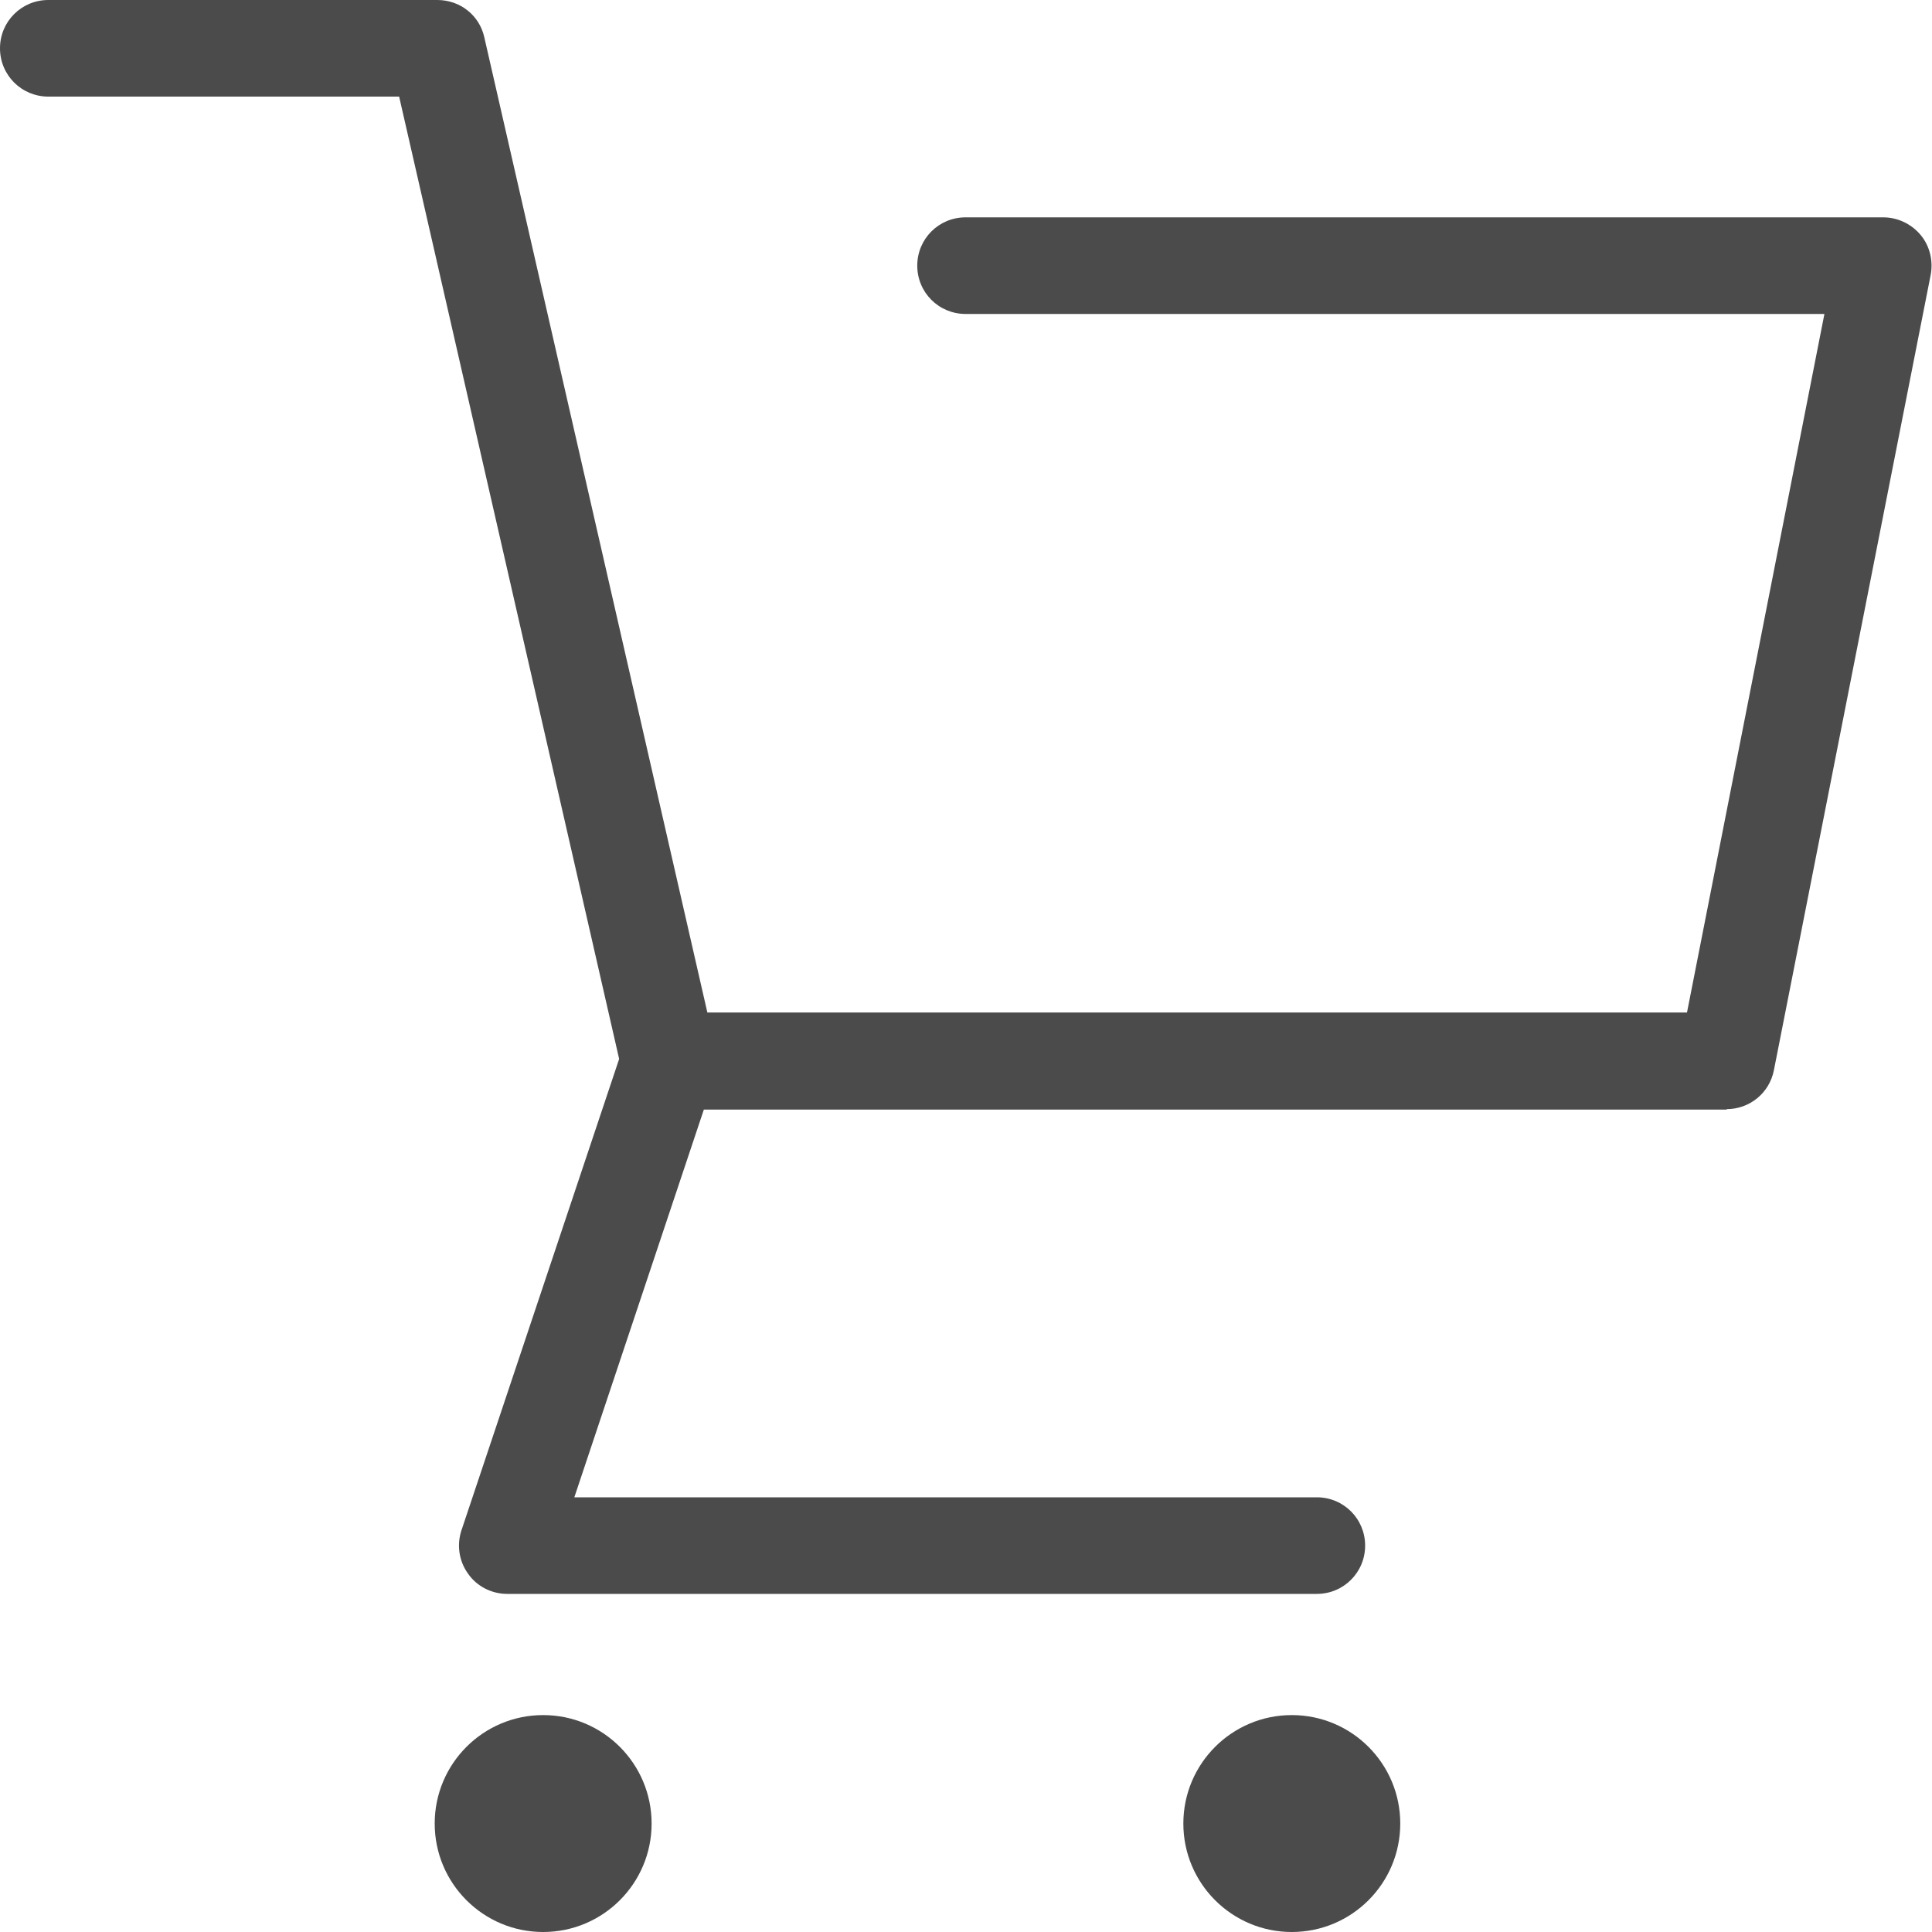
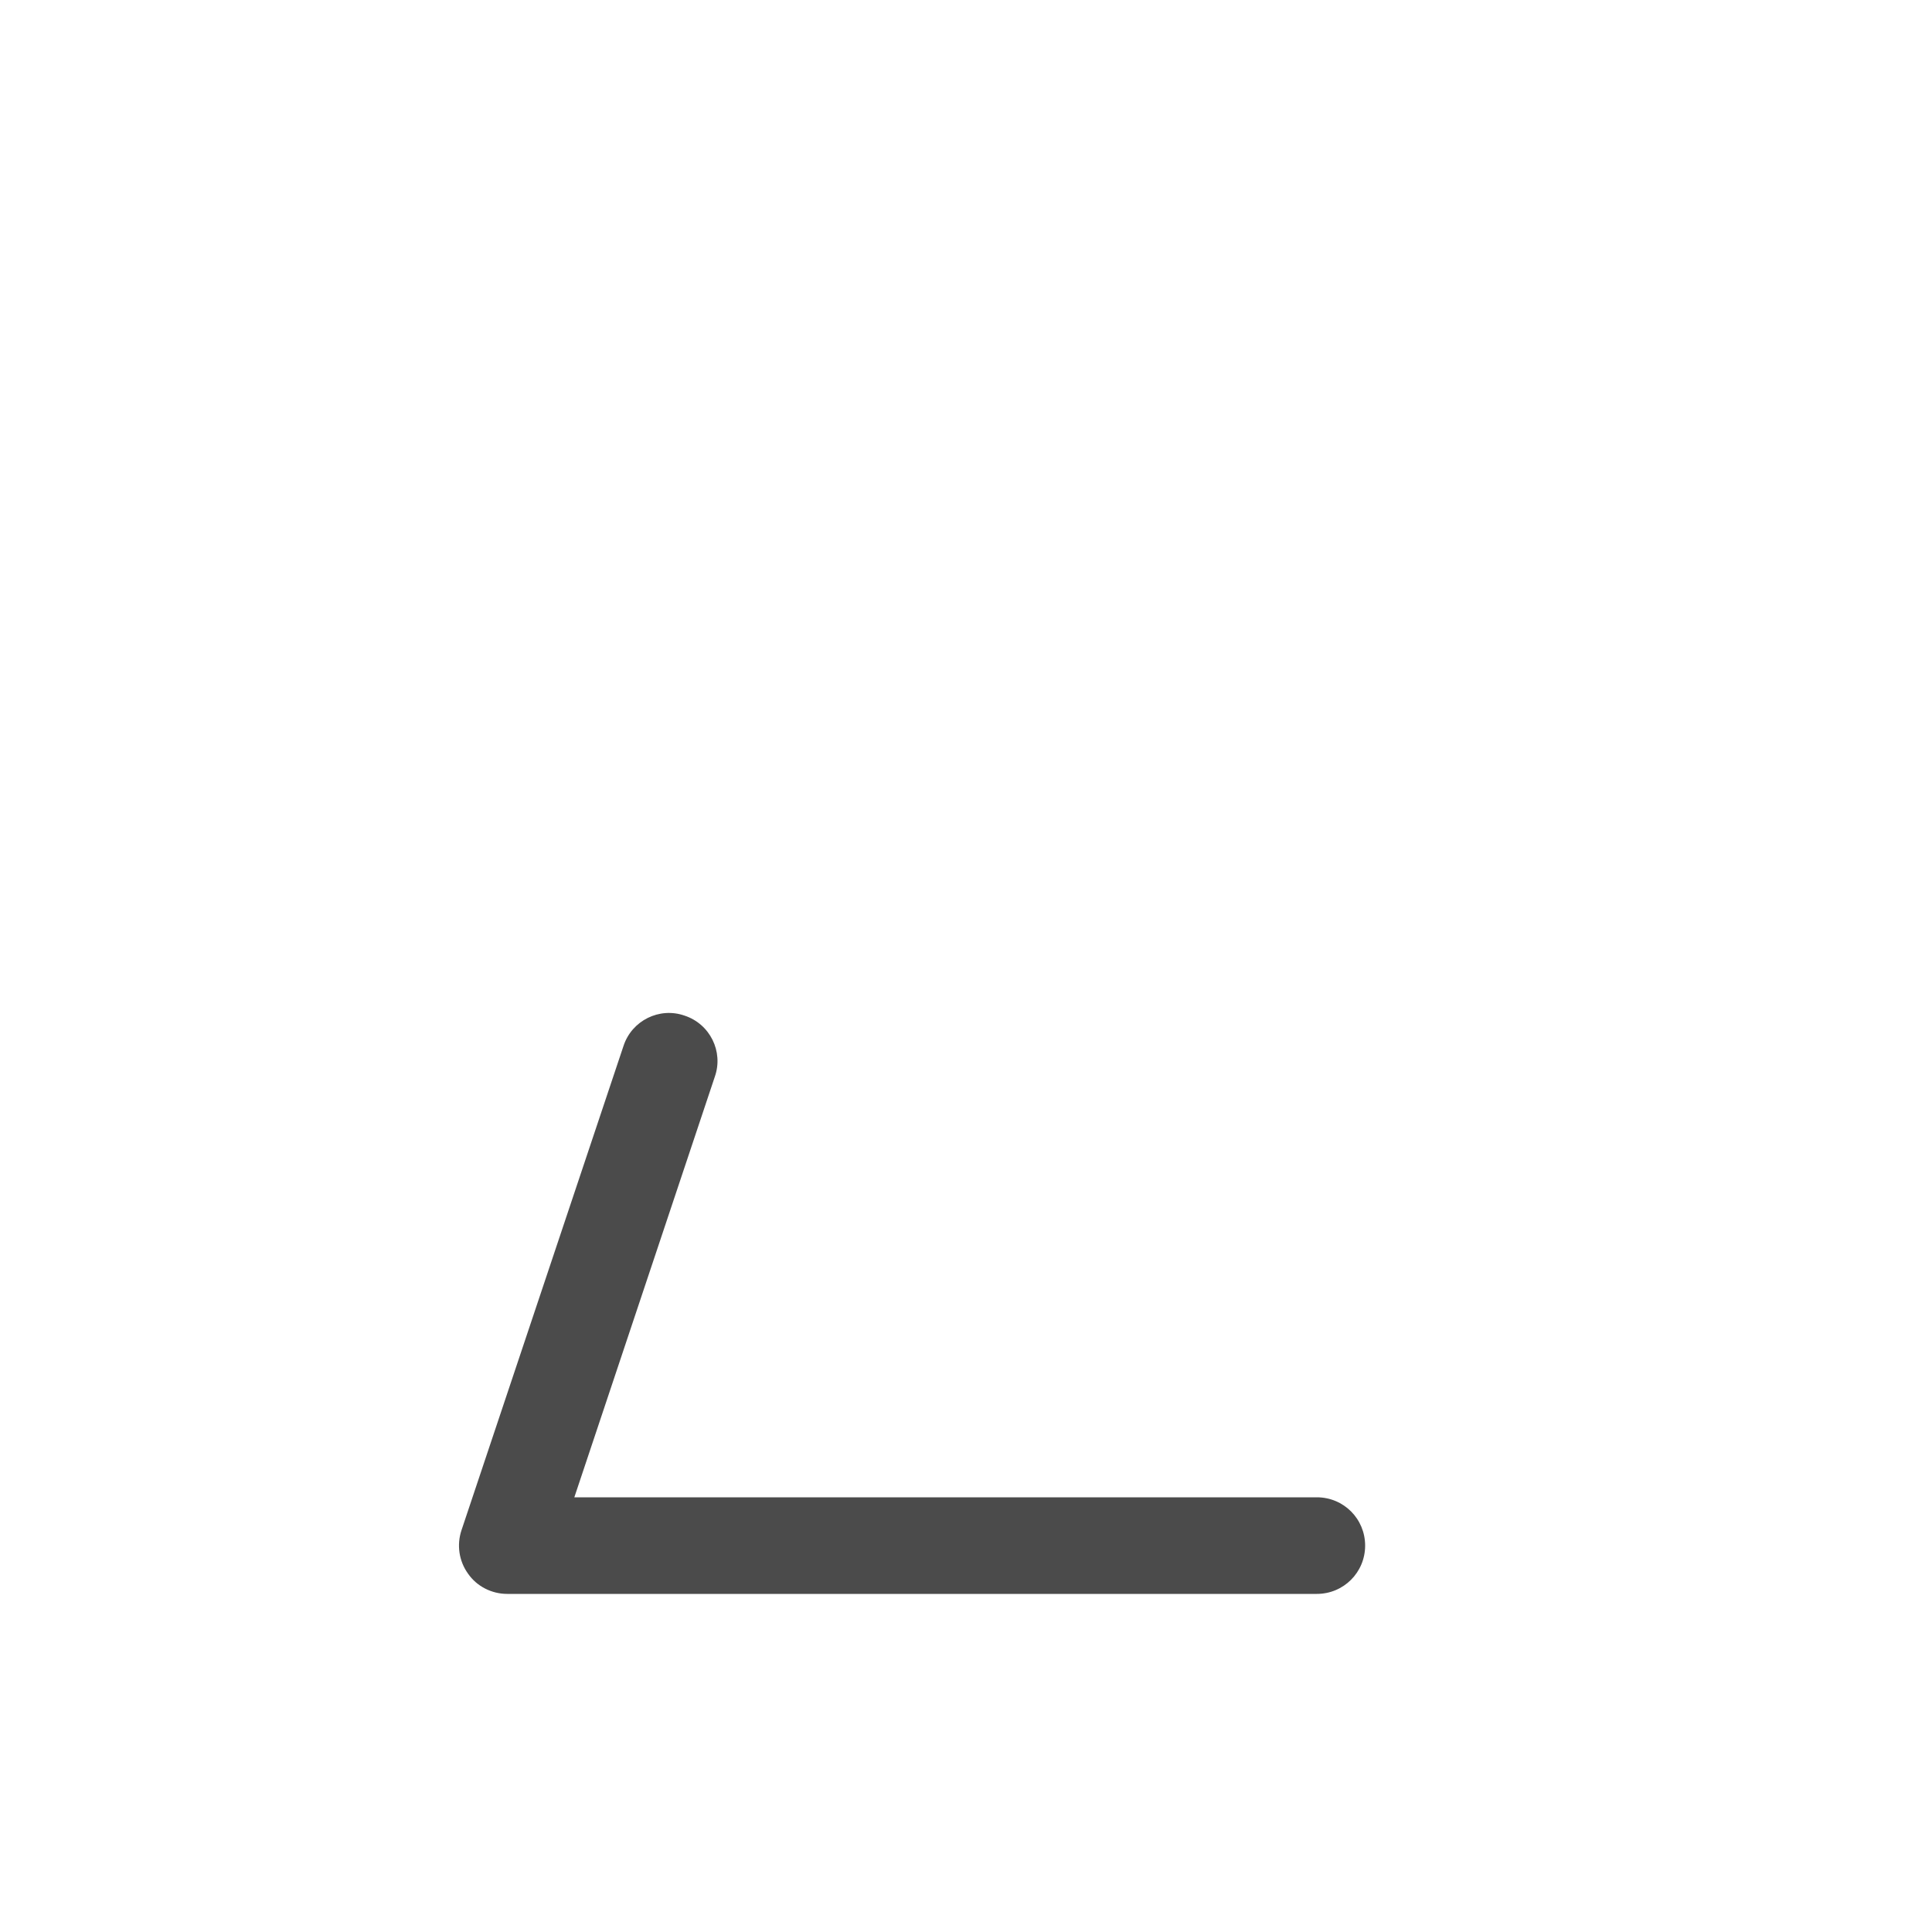
<svg xmlns="http://www.w3.org/2000/svg" id="_レイヤー_1" width="44" height="44" viewBox="0 0 44 44">
  <defs>
    <style>.cls-1{fill:#4b4b4b;}</style>
  </defs>
-   <path class="cls-1" d="m39.33,25.27H15.24c-.51,0-.96-.35-1.07-.85L9.09,2.2H1.1c-.61,0-1.1-.49-1.1-1.1S.49,0,1.1,0h8.86C10.48,0,10.92.35,11.03.85l5.08,22.21h22.31l3.13-15.91h-19.56c-.61,0-1.1-.49-1.1-1.1s.49-1.1,1.1-1.1h20.9c.33,0,.64.15.85.4.21.25.29.59.23.91l-3.57,18.11c-.1.52-.55.89-1.08.89Z" />
  <path class="cls-1" d="m29.99,36.3H11.55c-.35,0-.69-.17-.89-.46-.21-.29-.26-.66-.15-.99l3.69-11.03c.19-.58.82-.89,1.39-.69.58.19.89.82.69,1.39l-3.2,9.58h16.91c.61,0,1.1.49,1.1,1.1s-.49,1.1-1.1,1.1Z" />
-   <circle class="cls-1" cx="12.37" cy="41.53" r="2.47" />
-   <circle class="cls-1" cx="29.42" cy="41.53" r="2.47" />
</svg>